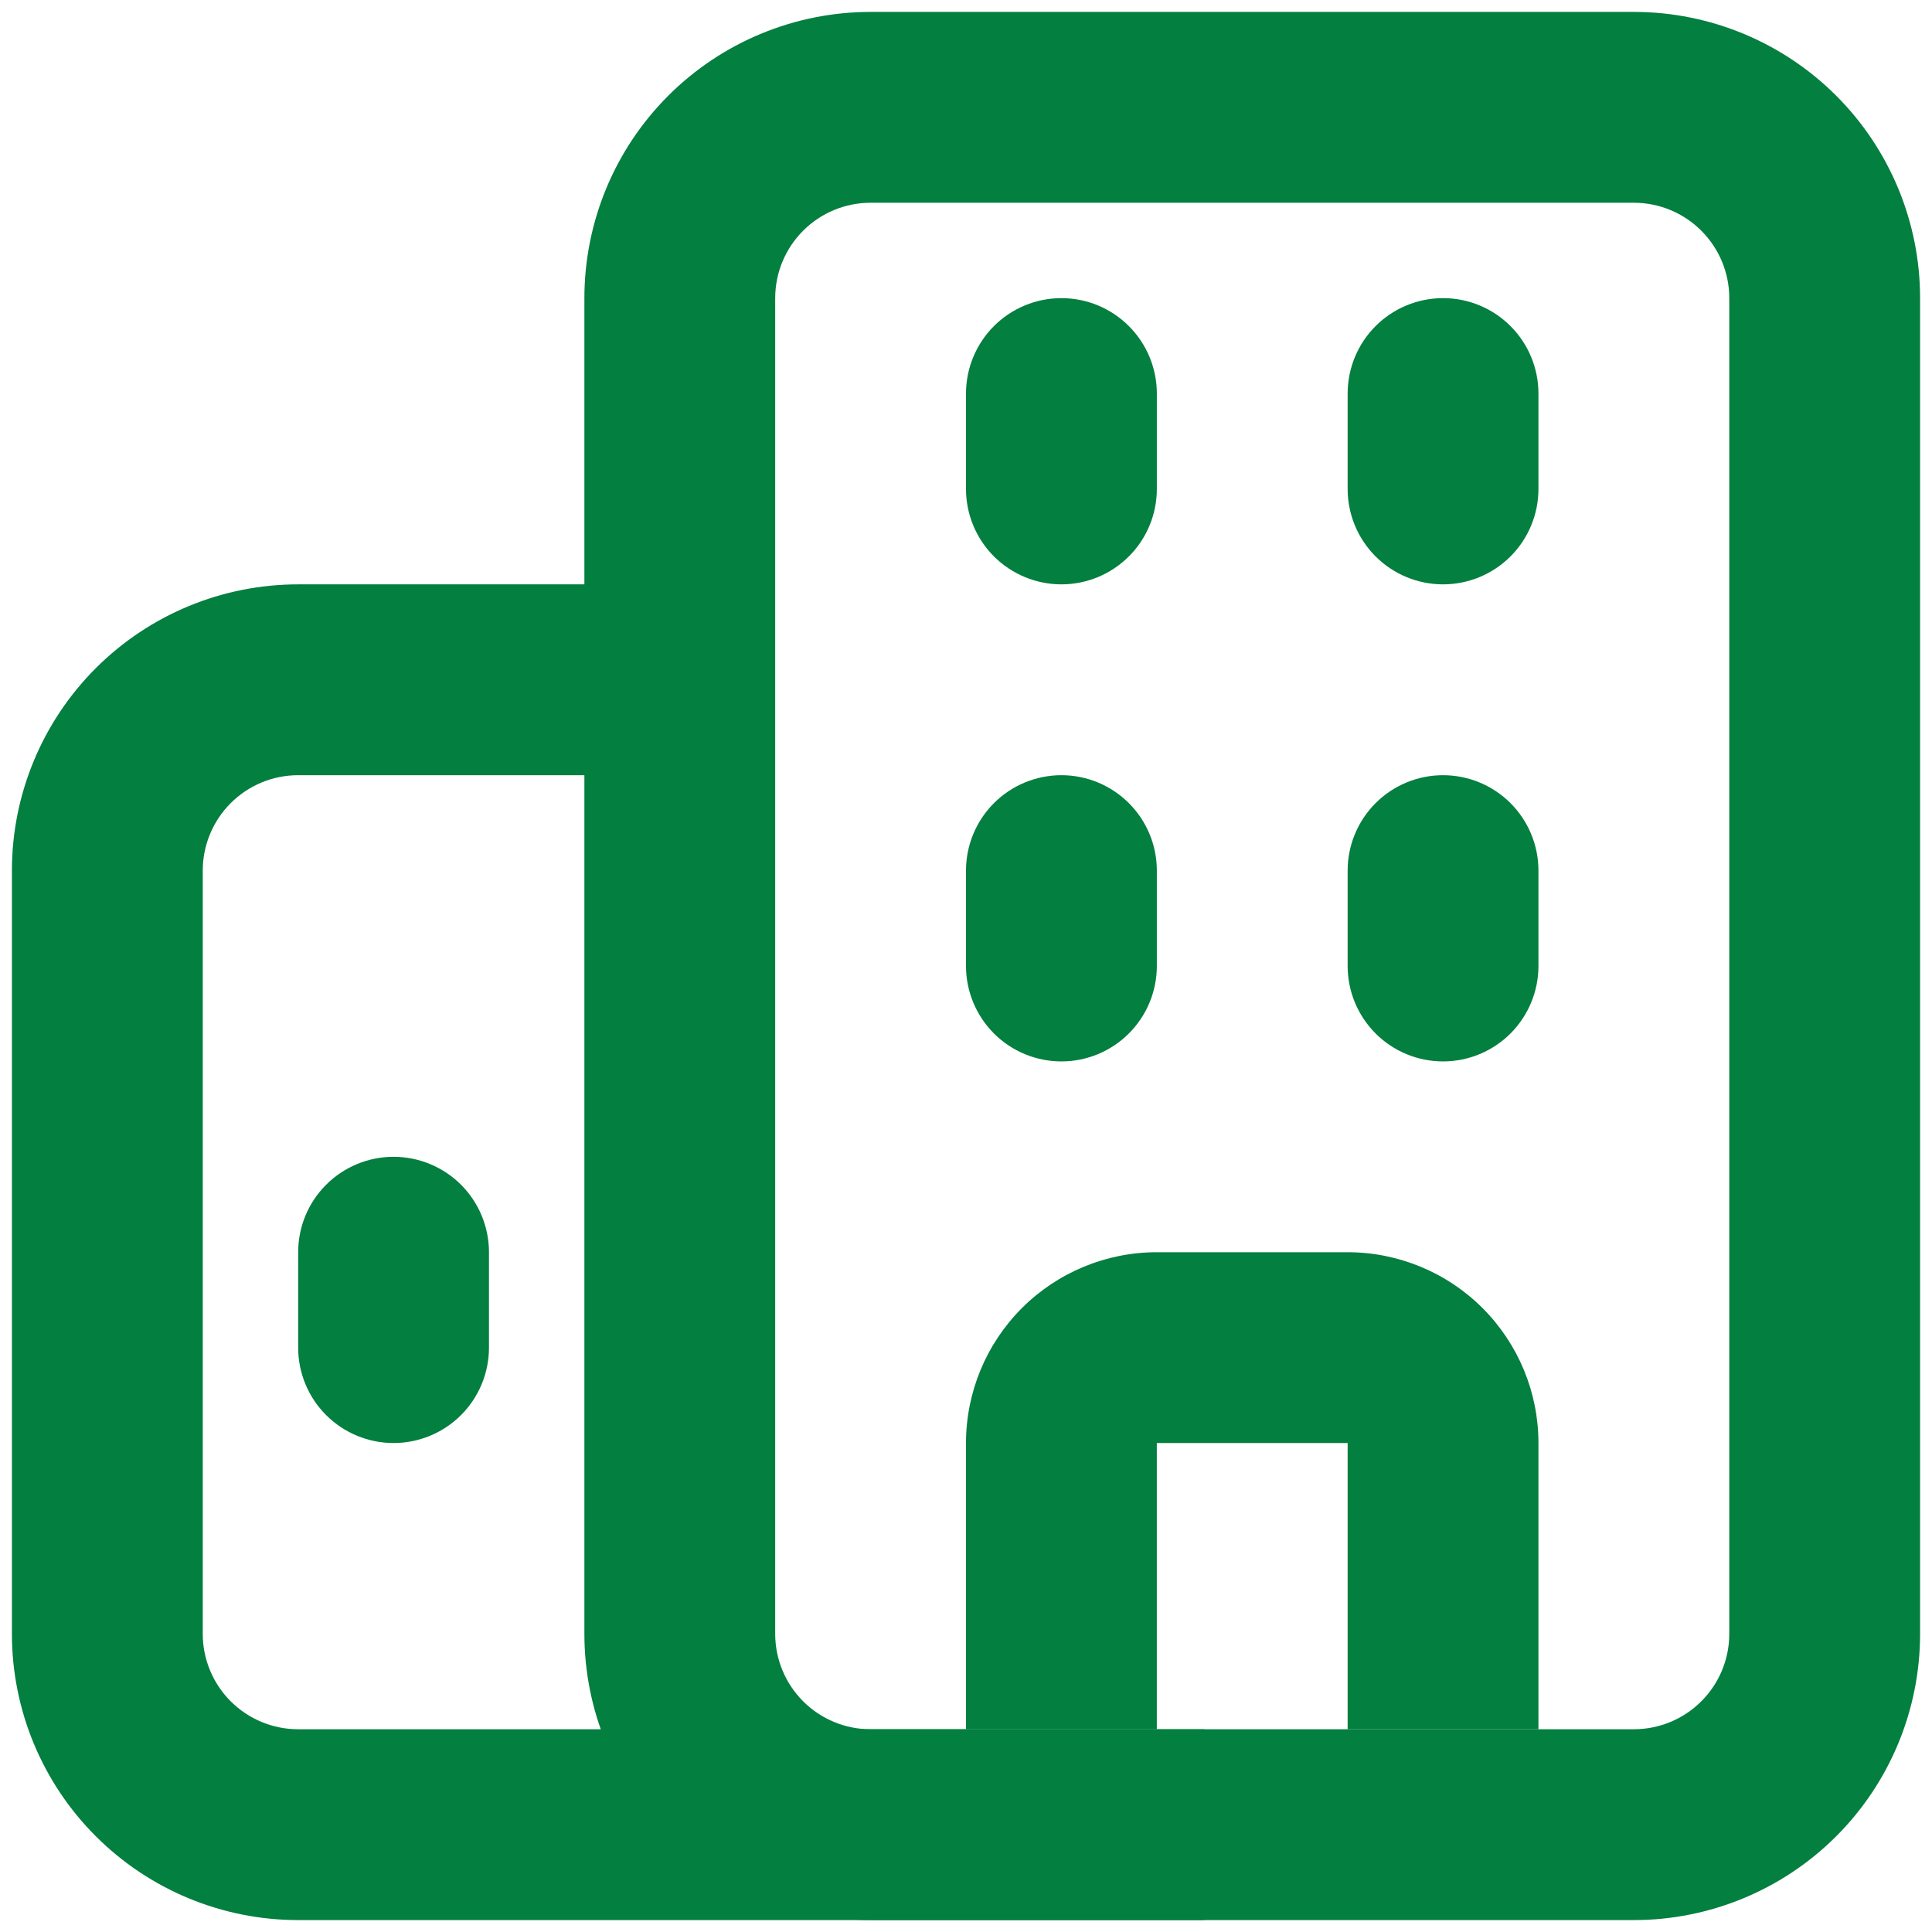
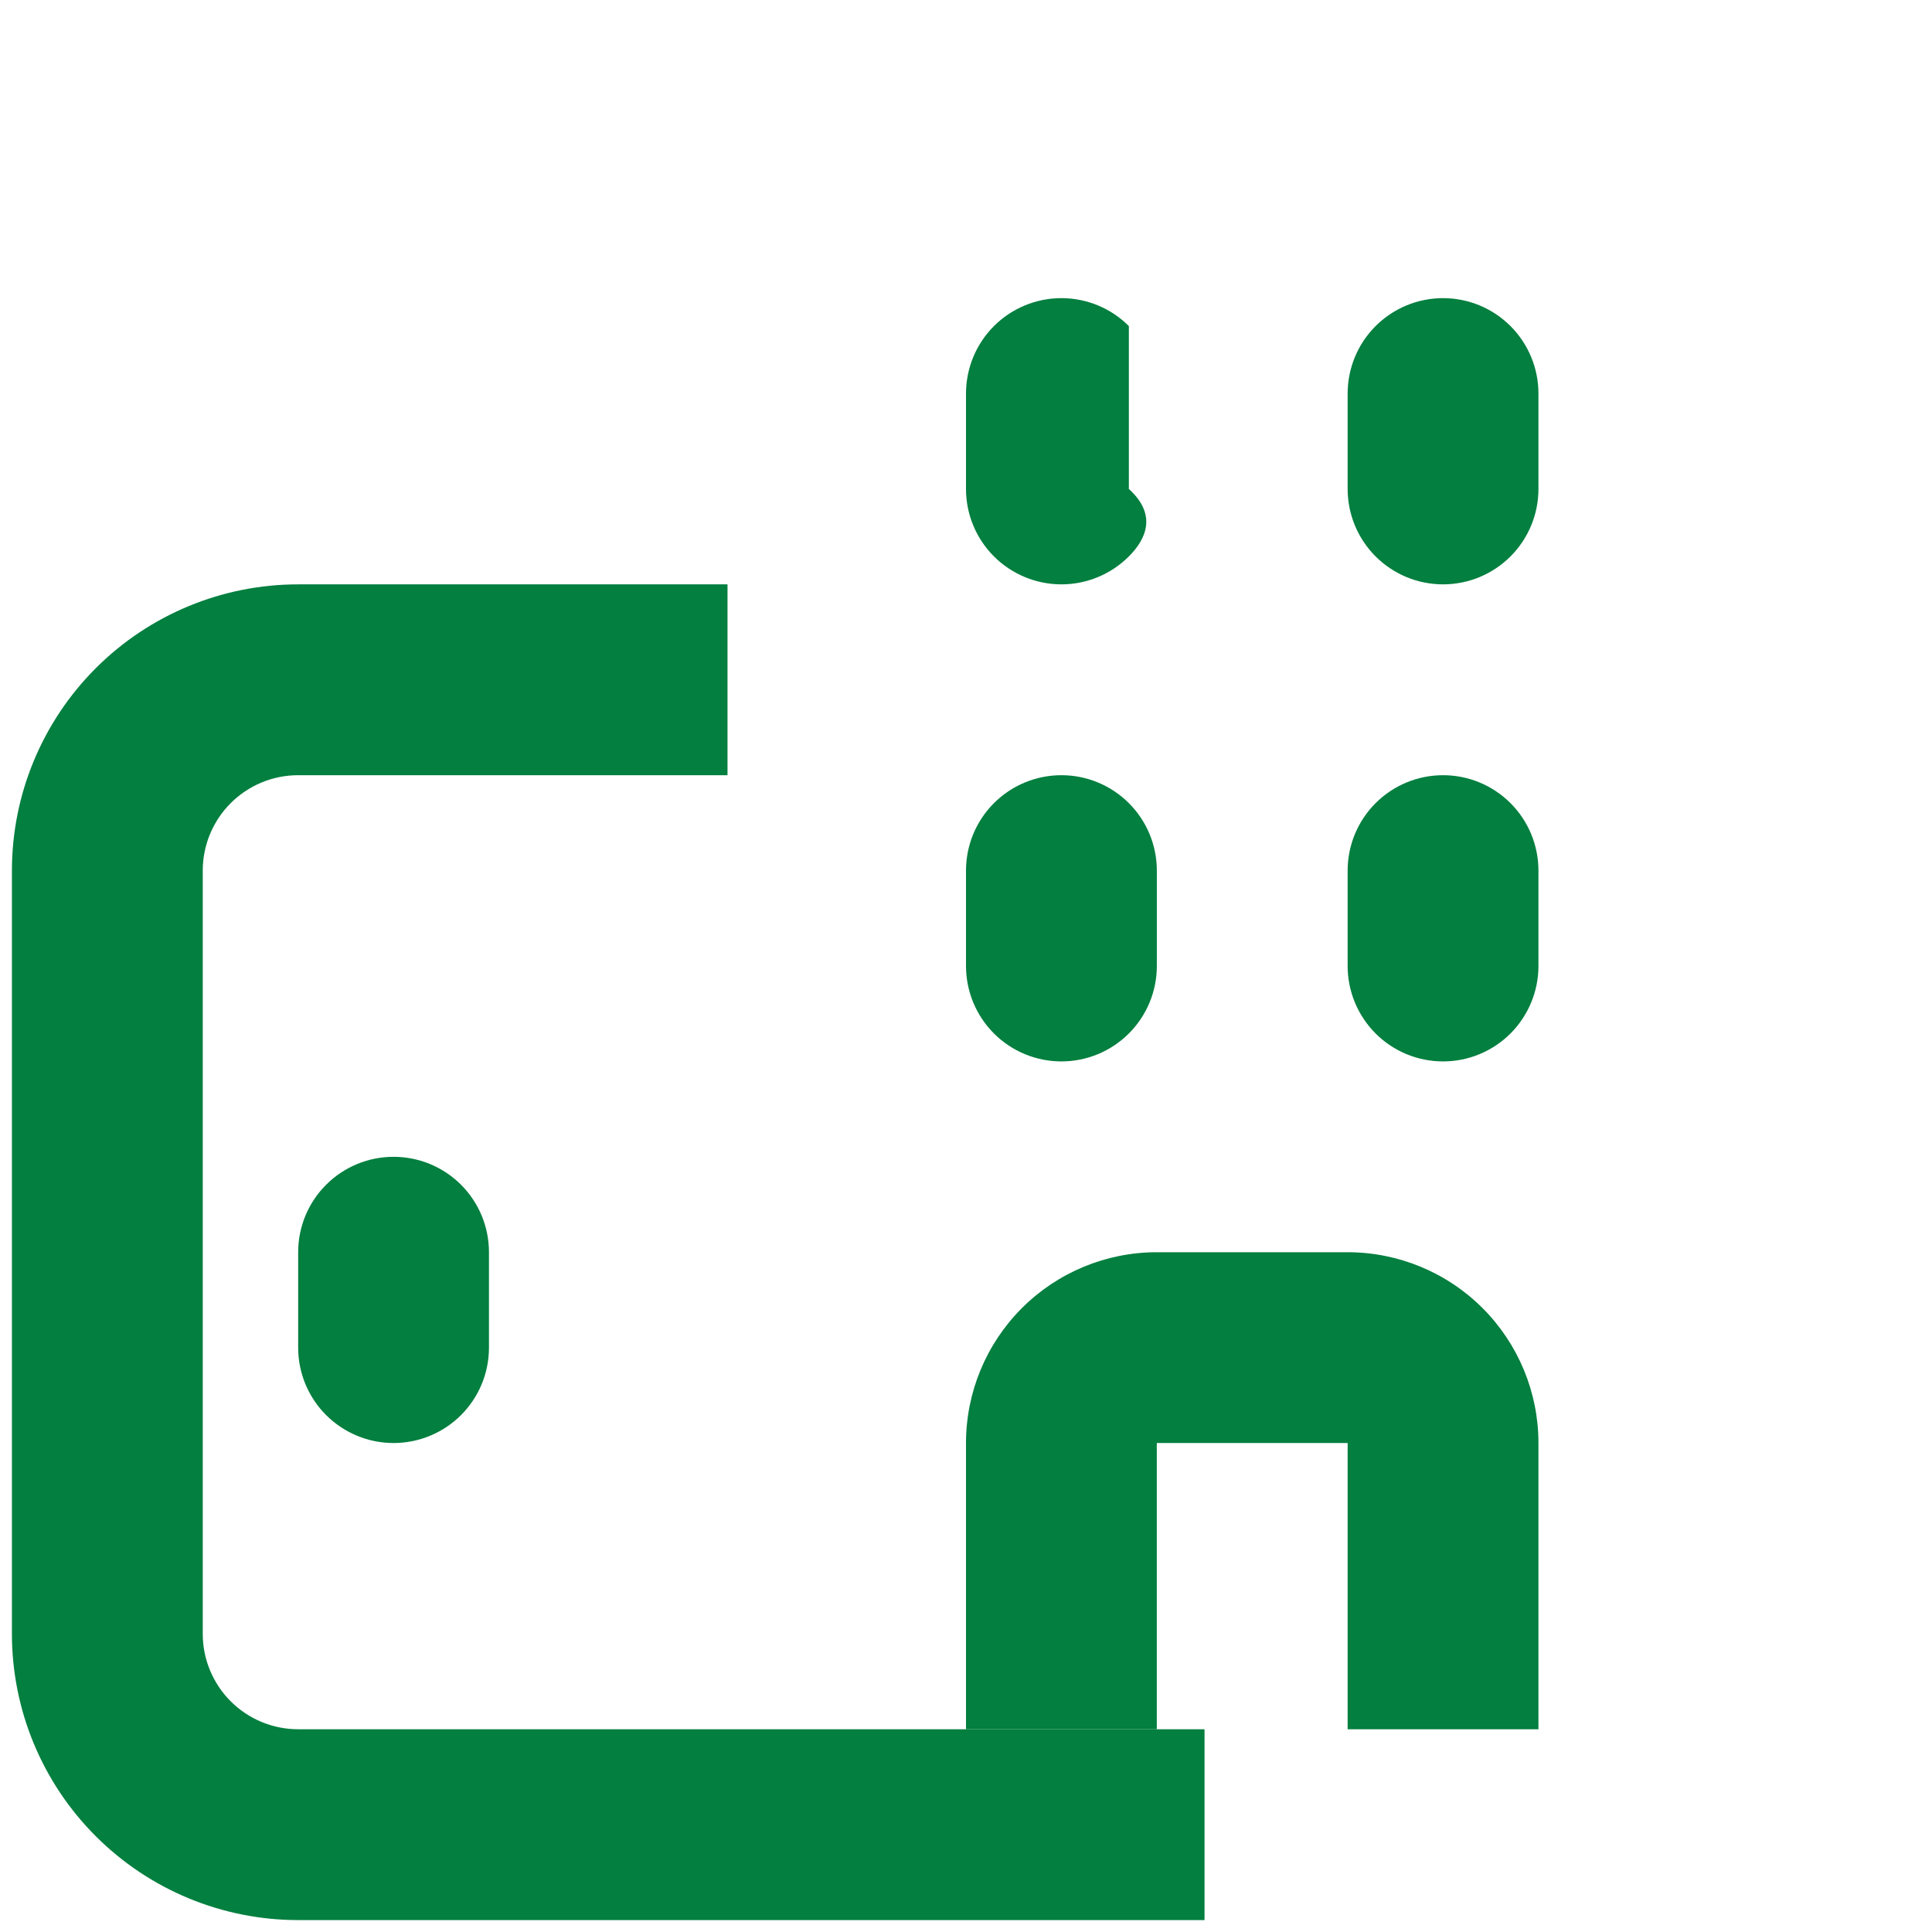
<svg xmlns="http://www.w3.org/2000/svg" width="54" height="54" viewBox="0 0 54 54" fill="none">
-   <path fill-rule="evenodd" clip-rule="evenodd" d="M16.334 8.333C16.334 6.212 17.176 4.177 18.677 2.676C20.177 1.176 22.212 0.333 24.334 0.333H45.667C47.789 0.333 49.823 1.176 51.324 2.676C52.824 4.177 53.667 6.212 53.667 8.333V45.667C53.667 47.788 52.824 49.823 51.324 51.323C49.823 52.824 47.789 53.667 45.667 53.667H24.334C22.212 53.667 20.177 52.824 18.677 51.323C17.176 49.823 16.334 47.788 16.334 45.667V8.333ZM24.334 5.667C23.626 5.667 22.948 5.948 22.448 6.448C21.948 6.948 21.667 7.626 21.667 8.333V45.667C21.667 46.374 21.948 47.052 22.448 47.552C22.948 48.052 23.626 48.333 24.334 48.333H45.667C46.374 48.333 47.052 48.052 47.552 47.552C48.053 47.052 48.334 46.374 48.334 45.667V8.333C48.334 7.626 48.053 6.948 47.552 6.448C47.052 5.948 46.374 5.667 45.667 5.667H24.334Z" fill="#037F3F" />
  <path fill-rule="evenodd" clip-rule="evenodd" d="M0.333 24.333C0.333 22.212 1.176 20.177 2.677 18.676C4.177 17.176 6.212 16.333 8.334 16.333H20.334V21.667H8.334C7.626 21.667 6.948 21.948 6.448 22.448C5.948 22.948 5.667 23.626 5.667 24.333V45.667C5.667 46.374 5.948 47.052 6.448 47.552C6.948 48.052 7.626 48.333 8.334 48.333H33.667V53.667H8.334C6.212 53.667 4.177 52.824 2.677 51.323C1.176 49.823 0.333 47.788 0.333 45.667V24.333Z" fill="#037F3F" />
  <path fill-rule="evenodd" clip-rule="evenodd" d="M27 40.333C27 38.919 27.562 37.562 28.562 36.562C29.562 35.562 30.919 35 32.333 35H37.667C39.081 35 40.438 35.562 41.438 36.562C42.438 37.562 43 38.919 43 40.333V48.333H37.667V40.333H32.333V48.333H27V40.333Z" fill="#037F3F" />
-   <path d="M27 11C27 10.293 27.281 9.614 27.781 9.114C28.281 8.614 28.96 8.333 29.667 8.333C30.374 8.333 31.052 8.614 31.552 9.114C32.053 9.614 32.334 10.293 32.334 11V13.667C32.334 14.374 32.053 15.052 31.552 15.552C31.052 16.052 30.374 16.333 29.667 16.333C28.96 16.333 28.281 16.052 27.781 15.552C27.281 15.052 27 14.374 27 13.667V11ZM27 24.333C27 23.626 27.281 22.948 27.781 22.448C28.281 21.948 28.96 21.667 29.667 21.667C30.374 21.667 31.052 21.948 31.552 22.448C32.053 22.948 32.334 23.626 32.334 24.333V27C32.334 27.707 32.053 28.385 31.552 28.886C31.052 29.386 30.374 29.667 29.667 29.667C28.96 29.667 28.281 29.386 27.781 28.886C27.281 28.385 27 27.707 27 27V24.333ZM8.334 35C8.334 34.293 8.614 33.614 9.115 33.114C9.615 32.614 10.293 32.333 11 32.333C11.707 32.333 12.386 32.614 12.886 33.114C13.386 33.614 13.667 34.293 13.667 35V37.667C13.667 38.374 13.386 39.052 12.886 39.552C12.386 40.052 11.707 40.333 11 40.333C10.293 40.333 9.615 40.052 9.115 39.552C8.614 39.052 8.334 38.374 8.334 37.667V35ZM37.667 11C37.667 10.293 37.948 9.614 38.448 9.114C38.948 8.614 39.626 8.333 40.334 8.333C41.041 8.333 41.719 8.614 42.219 9.114C42.719 9.614 43 10.293 43 11V13.667C43 14.374 42.719 15.052 42.219 15.552C41.719 16.052 41.041 16.333 40.334 16.333C39.626 16.333 38.948 16.052 38.448 15.552C37.948 15.052 37.667 14.374 37.667 13.667V11ZM37.667 24.333C37.667 23.626 37.948 22.948 38.448 22.448C38.948 21.948 39.626 21.667 40.334 21.667C41.041 21.667 41.719 21.948 42.219 22.448C42.719 22.948 43 23.626 43 24.333V27C43 27.707 42.719 28.385 42.219 28.886C41.719 29.386 41.041 29.667 40.334 29.667C39.626 29.667 38.948 29.386 38.448 28.886C37.948 28.385 37.667 27.707 37.667 27V24.333Z" fill="#037F3F" />
+   <path d="M27 11C27 10.293 27.281 9.614 27.781 9.114C28.281 8.614 28.96 8.333 29.667 8.333C30.374 8.333 31.052 8.614 31.552 9.114V13.667C32.334 14.374 32.053 15.052 31.552 15.552C31.052 16.052 30.374 16.333 29.667 16.333C28.96 16.333 28.281 16.052 27.781 15.552C27.281 15.052 27 14.374 27 13.667V11ZM27 24.333C27 23.626 27.281 22.948 27.781 22.448C28.281 21.948 28.96 21.667 29.667 21.667C30.374 21.667 31.052 21.948 31.552 22.448C32.053 22.948 32.334 23.626 32.334 24.333V27C32.334 27.707 32.053 28.385 31.552 28.886C31.052 29.386 30.374 29.667 29.667 29.667C28.96 29.667 28.281 29.386 27.781 28.886C27.281 28.385 27 27.707 27 27V24.333ZM8.334 35C8.334 34.293 8.614 33.614 9.115 33.114C9.615 32.614 10.293 32.333 11 32.333C11.707 32.333 12.386 32.614 12.886 33.114C13.386 33.614 13.667 34.293 13.667 35V37.667C13.667 38.374 13.386 39.052 12.886 39.552C12.386 40.052 11.707 40.333 11 40.333C10.293 40.333 9.615 40.052 9.115 39.552C8.614 39.052 8.334 38.374 8.334 37.667V35ZM37.667 11C37.667 10.293 37.948 9.614 38.448 9.114C38.948 8.614 39.626 8.333 40.334 8.333C41.041 8.333 41.719 8.614 42.219 9.114C42.719 9.614 43 10.293 43 11V13.667C43 14.374 42.719 15.052 42.219 15.552C41.719 16.052 41.041 16.333 40.334 16.333C39.626 16.333 38.948 16.052 38.448 15.552C37.948 15.052 37.667 14.374 37.667 13.667V11ZM37.667 24.333C37.667 23.626 37.948 22.948 38.448 22.448C38.948 21.948 39.626 21.667 40.334 21.667C41.041 21.667 41.719 21.948 42.219 22.448C42.719 22.948 43 23.626 43 24.333V27C43 27.707 42.719 28.385 42.219 28.886C41.719 29.386 41.041 29.667 40.334 29.667C39.626 29.667 38.948 29.386 38.448 28.886C37.948 28.385 37.667 27.707 37.667 27V24.333Z" fill="#037F3F" />
</svg>